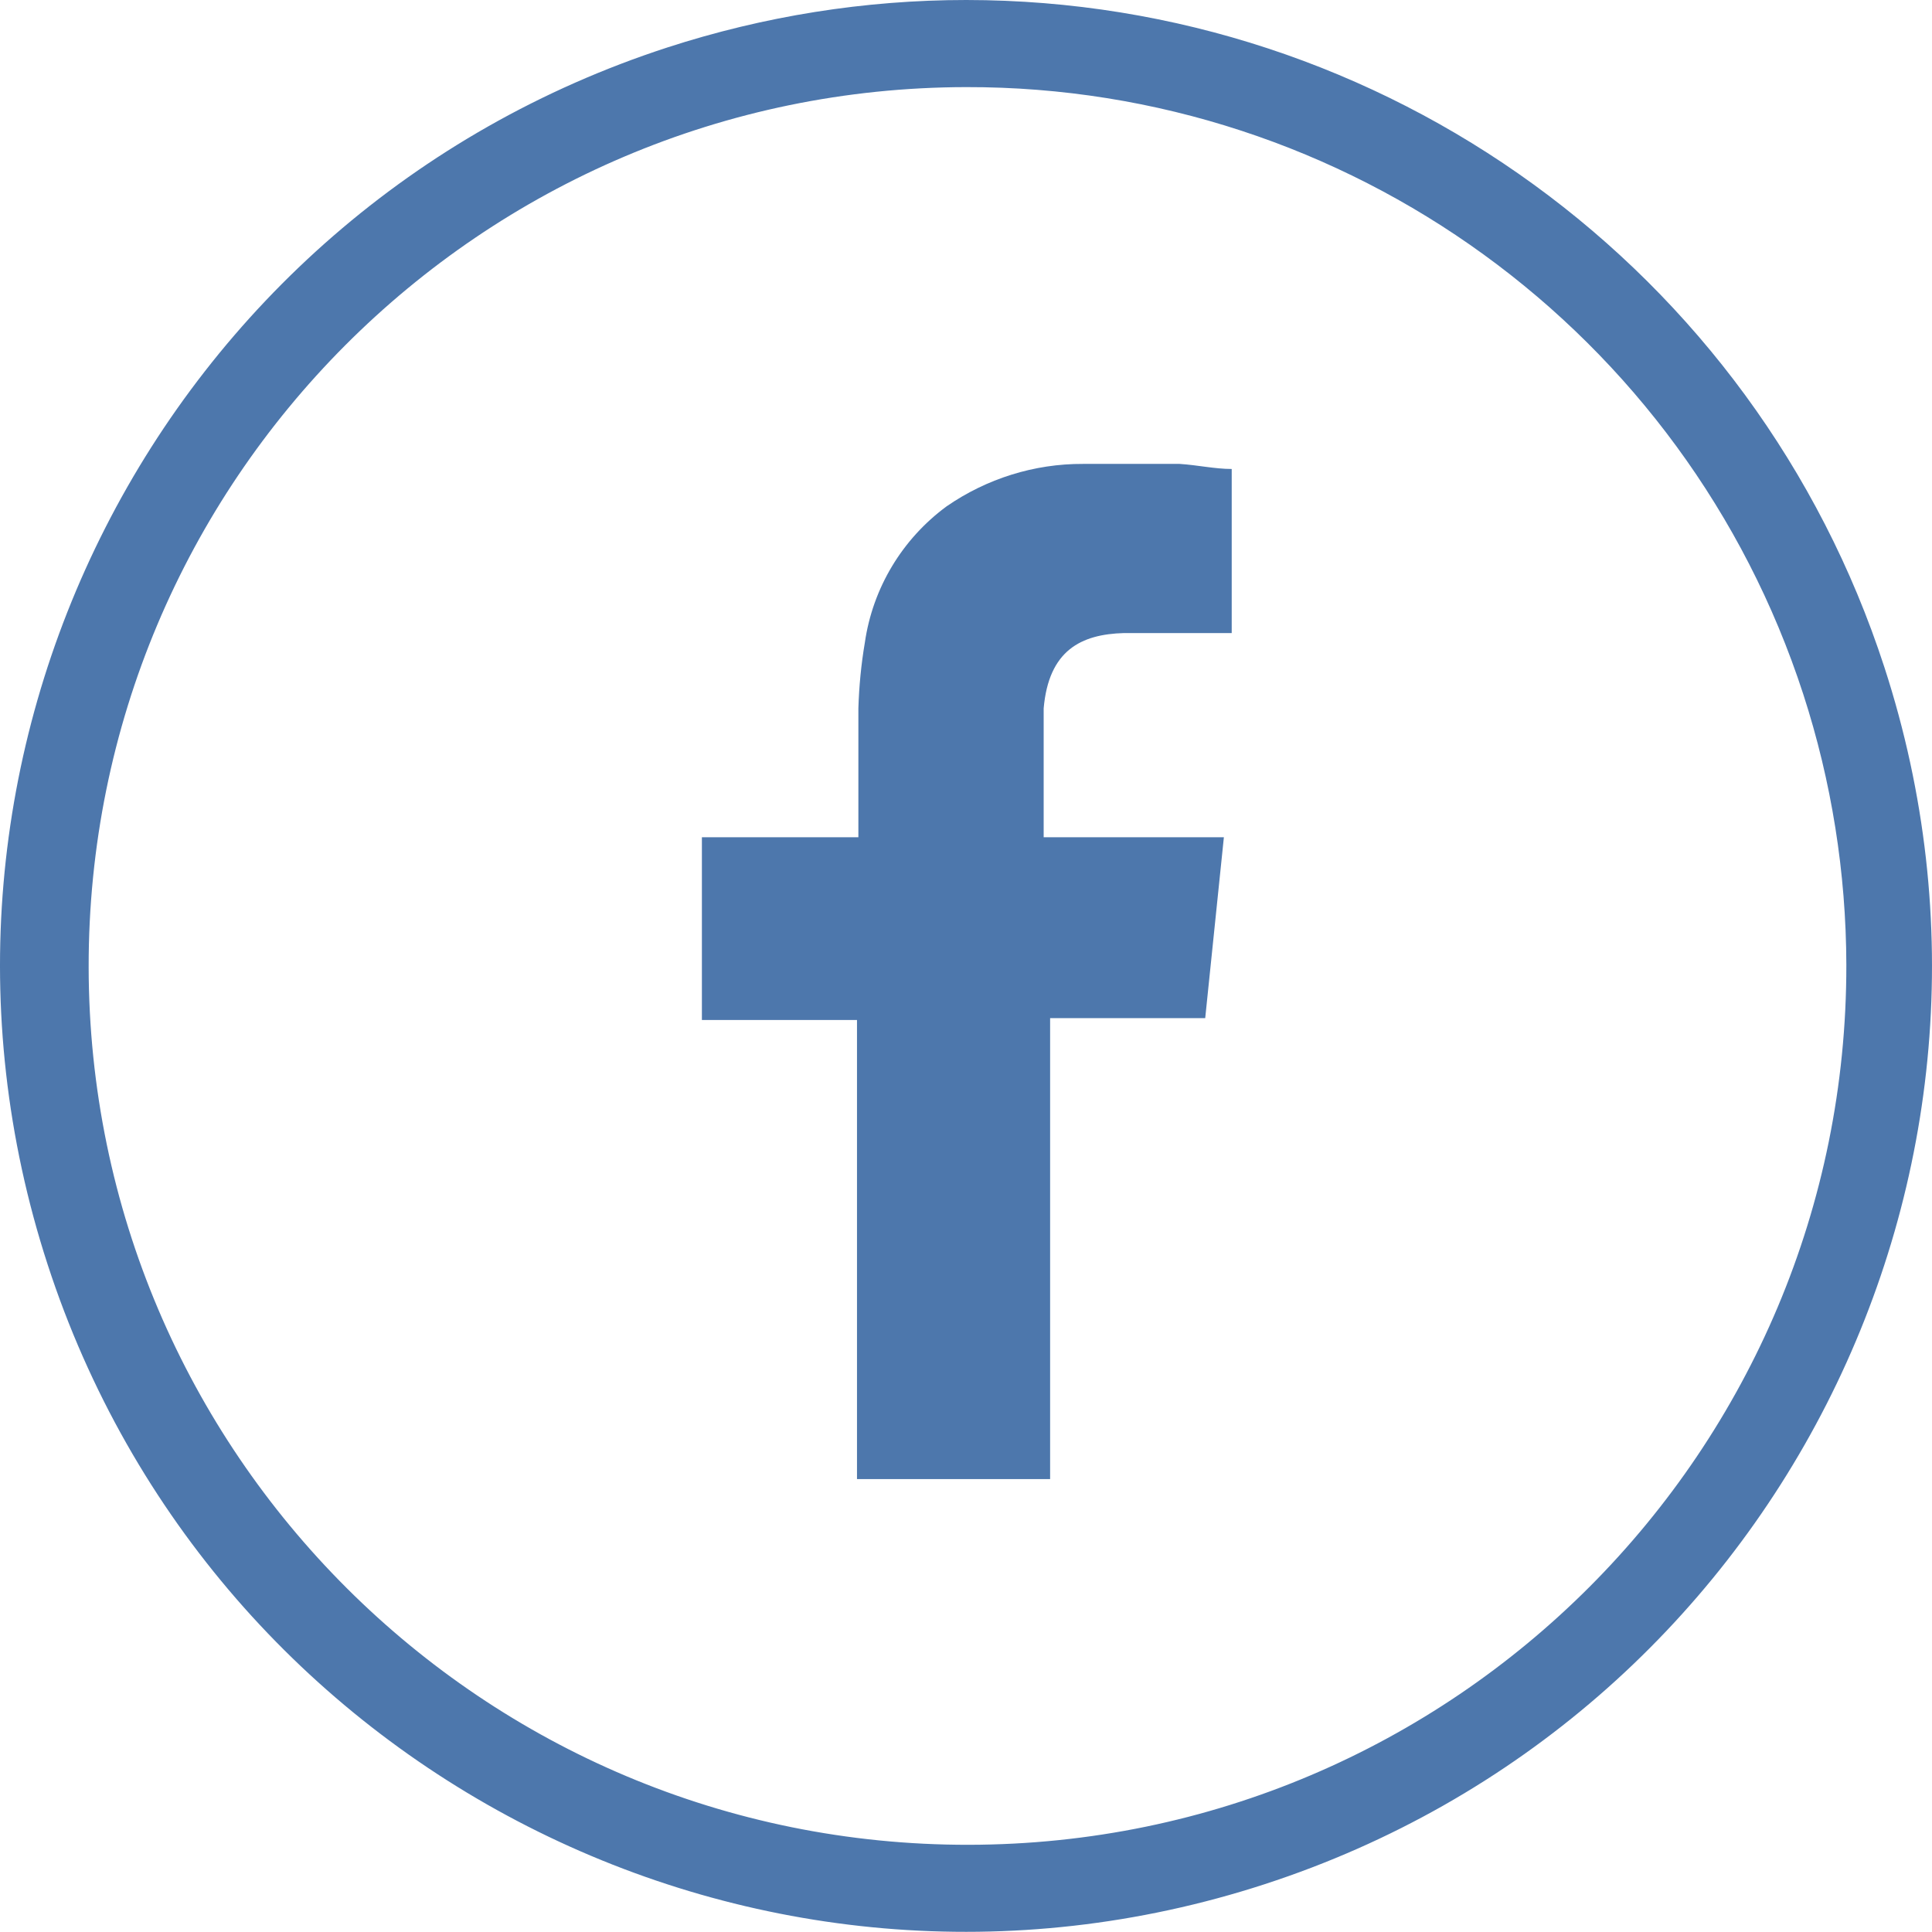
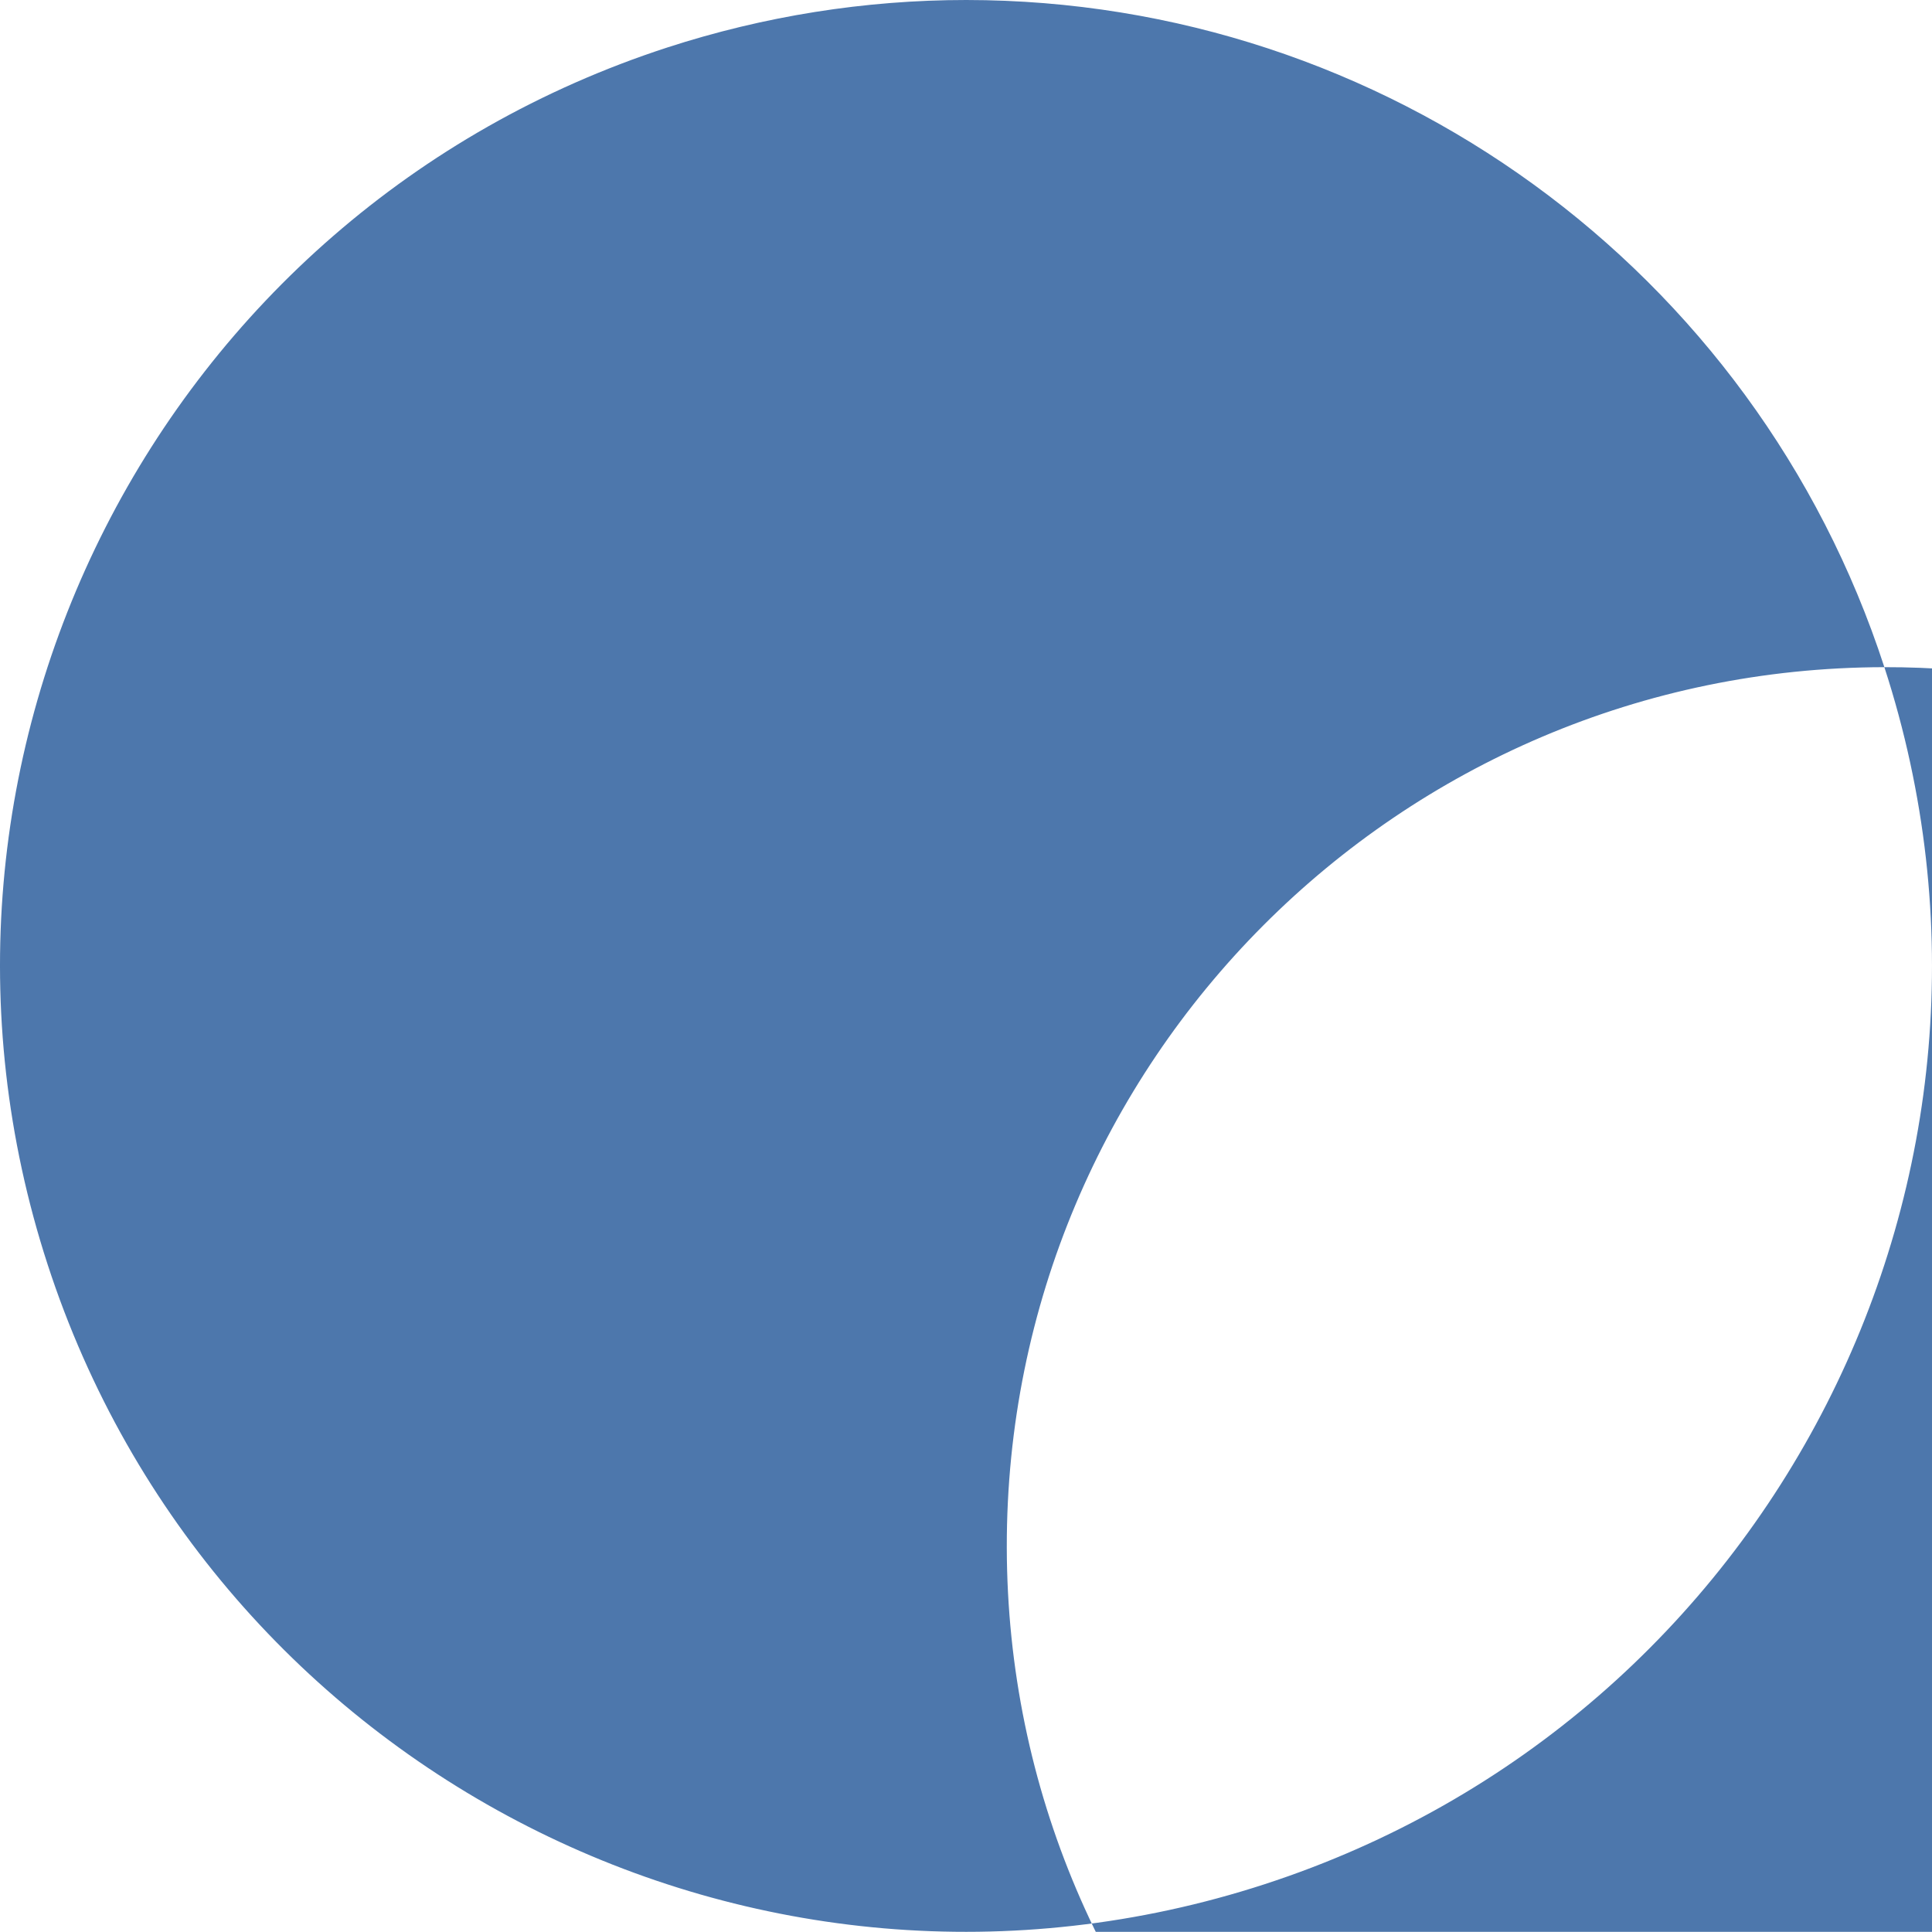
<svg xmlns="http://www.w3.org/2000/svg" xmlns:ns1="http://sodipodi.sourceforge.net/DTD/sodipodi-0.dtd" xmlns:ns2="http://www.inkscape.org/namespaces/inkscape" version="1.0" id="katman_1" x="0px" y="0px" viewBox="0 0 83.834 83.827" xml:space="preserve" ns1:docname="fb.svg" width="83.834" height="83.827" ns2:version="1.3.2 (091e20e, 2023-11-25)">
  <defs id="defs22" />
  <ns1:namedview id="namedview22" pagecolor="#ffffff" bordercolor="#000000" borderopacity="0.25" ns2:showpageshadow="2" ns2:pageopacity="0.0" ns2:pagecheckerboard="0" ns2:deskcolor="#d1d1d1" ns2:zoom="0.91289693" ns2:cx="324.24252" ns2:cy="124.87719" ns2:window-width="1872" ns2:window-height="1027" ns2:window-x="55" ns2:window-y="25" ns2:window-maximized="1" ns2:current-layer="katman_1" />
  <style type="text/css" id="style1">
	.st0{fill:#4D77AC;}
	.st1{fill-rule:evenodd;clip-rule:evenodd;fill:#4D77AC;}
	.st2{fill:url(#SVGID_1_);}
	.st3{fill:url(#SVGID_00000079461781463330315590000000936185751499213720_);}
	.st4{fill:url(#SVGID_00000038376482875380097330000005554754733276646534_);}
	.st5{fill:url(#SVGID_00000132774402666921664100000003838892302374180266_);}
	.st6{fill:#E73933;}
	.st7{fill-rule:evenodd;clip-rule:evenodd;fill:#E73933;}
	.st8{fill:#1186C8;}
</style>
  <g id="Footer" transform="translate(-160.873,-184.01)">
-     <path class="st0" d="m 242.64,212.96 c 7.16,22.01 -4.88,45.65 -26.89,52.81 -22.01,7.16 -45.65,-4.88 -52.81,-26.89 -7.16,-22.01 4.88,-45.65 26.89,-52.81 4.19,-1.36 8.57,-2.06 12.97,-2.06 18.15,0.01 34.23,11.69 39.84,28.95 z M 202.8,187.79 c -21.06,0.03 -38.11,17.12 -38.08,38.19 0.03,21.06 17.12,38.11 38.19,38.08 21.06,-0.03 38.11,-17.12 38.08,-38.19 -0.01,-3.99 -0.64,-7.95 -1.87,-11.74 -5.11,-15.73 -19.78,-26.37 -36.32,-26.34 z" id="path1" style="fill:#4d77ac" />
-     <path class="st1" d="m 209.65,211.48 c 1.37,0 2.79,0 4.11,0 h 0.56 v -7.12 c -0.73,0 -1.48,-0.17 -2.26,-0.22 -1.4,0 -2.79,0 -4.19,0 -2.12,-0.01 -4.18,0.64 -5.92,1.84 -1.93,1.42 -3.21,3.55 -3.55,5.92 -0.16,0.94 -0.25,1.89 -0.28,2.85 0,1.59 0,3.18 0,4.78 v 0.81 h -6.79 v 7.93 h 6.73 v 19.92 h 8.38 v -20 h 6.73 l 0.81,-7.85 h -7.82 c 0,0 0,-3.94 0,-5.59 0.22,-2.52 1.62,-3.22 3.49,-3.27 z" id="path2" style="clip-rule:evenodd;fill:#4d77ac;fill-rule:evenodd" />
+     <path class="st0" d="m 242.64,212.96 c 7.16,22.01 -4.88,45.65 -26.89,52.81 -22.01,7.16 -45.65,-4.88 -52.81,-26.89 -7.16,-22.01 4.88,-45.65 26.89,-52.81 4.19,-1.36 8.57,-2.06 12.97,-2.06 18.15,0.01 34.23,11.69 39.84,28.95 z c -21.06,0.03 -38.11,17.12 -38.08,38.19 0.03,21.06 17.12,38.11 38.19,38.08 21.06,-0.03 38.11,-17.12 38.08,-38.19 -0.01,-3.99 -0.64,-7.95 -1.87,-11.74 -5.11,-15.73 -19.78,-26.37 -36.32,-26.34 z" id="path1" style="fill:#4d77ac" />
  </g>
</svg>